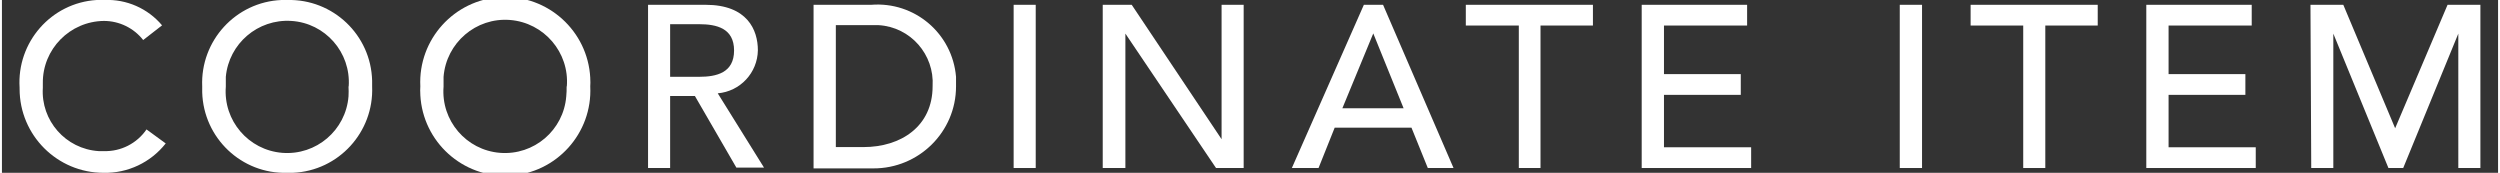
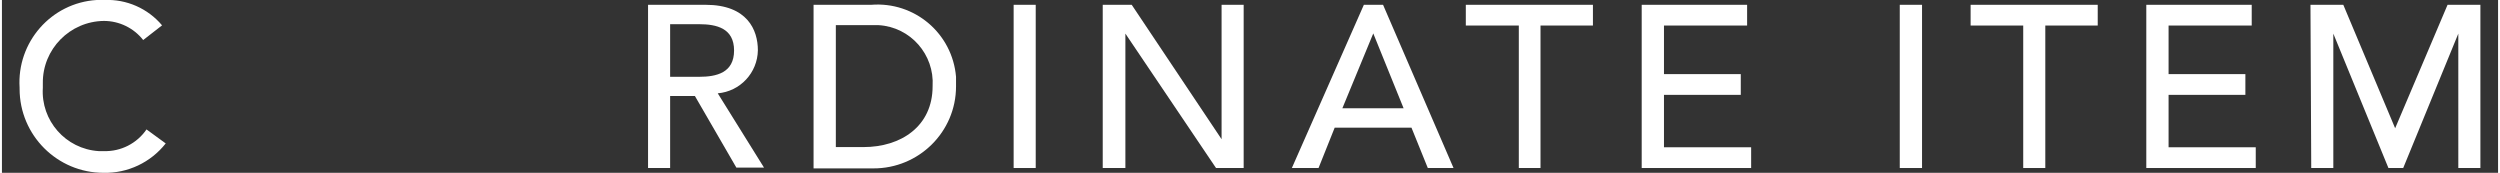
<svg xmlns="http://www.w3.org/2000/svg" id="_レイヤー_1" width="45.86mm" height="3.17mm" viewBox="0 0 130 9">
  <rect x="0" y="0" width="130" height="9" fill="#333333" stroke="none" />
  <defs>
    <style>.cls-1{fill:#fff;}</style>
  </defs>
  <g id="contents">
    <path class="cls-1" d="M7.36,2.09c-.49-.63-1.25-1-2.05-1-1.77.02-3.2,1.47-3.18,3.24h0v.24c-.11,1.71,1.19,3.19,2.91,3.3h.26c.89.03,1.73-.4,2.23-1.13l1,.73c-.78.99-1.98,1.56-3.24,1.53-2.41,0-4.37-1.96-4.37-4.37h0v-.06C.77,2.2,2.56.15,4.93,0h.41c1.15-.05,2.26.44,3,1.32l-.99.77h0Z" />
-     <path class="cls-1" d="M10.43,4.5C10.33,2.12,12.18.1,14.56,0h.3c2.38-.06,4.36,1.82,4.42,4.2h0v.3c.1,2.38-1.75,4.4-4.13,4.5h-.29c-2.38.07-4.36-1.81-4.43-4.19h0s0-.31,0-.31ZM18.06,4.5c.12-1.77-1.22-3.3-2.99-3.41-1.74-.11-3.25,1.18-3.41,2.91v.51c-.14,1.77,1.18,3.31,2.94,3.45,1.77.14,3.31-1.18,3.45-2.94.01-.17.01-.35,0-.52h0Z" />
-     <path class="cls-1" d="M21.79,4.5c-.12-2.44,1.76-4.52,4.2-4.65,2.44-.12,4.52,1.76,4.65,4.2v.03c.01.14.01.28,0,.42.12,2.44-1.76,4.52-4.2,4.65-2.44.12-4.52-1.76-4.65-4.2v-.03c-.01-.14-.01-.28,0-.42ZM29.42,4.5c.14-1.77-1.19-3.32-2.96-3.46s-3.32,1.19-3.46,2.96v.51c-.14,1.77,1.18,3.31,2.94,3.45,1.77.14,3.31-1.18,3.45-2.94.02-.17.02-.35.02-.52h0Z" />
    <path class="cls-1" d="M33.65.25h3c2.17,0,2.72,1.31,2.72,2.37-.02,1.17-.92,2.14-2.09,2.24l2.41,3.87h-1.44l-2.16-3.73h-1.29v3.75h-1.15V.25ZM34.8,4h1.51c.91,0,1.82-.21,1.82-1.37s-.91-1.37-1.82-1.37h-1.51v2.74Z" />
    <path class="cls-1" d="M42.27.25h3c2.26-.18,4.23,1.49,4.42,3.75,0,.17,0,.33,0,.5,0,2.37-1.94,4.28-4.31,4.27h-3.11V.25ZM43.42,7.66h1.45c1.94,0,3.6-1.07,3.6-3.17.1-1.65-1.15-3.08-2.81-3.18h0c-.17,0-.34,0-.51,0h-1.72v6.35h0Z" />
    <path class="cls-1" d="M52.69.25h1.15v8.5h-1.15V.25Z" />
-     <path class="cls-1" d="M57.33.25h1.51l4.68,7h0V.25h1.15v8.5h-1.44l-4.72-7h0v7h-1.18s0-8.5,0-8.5Z" />
+     <path class="cls-1" d="M57.33.25h1.51l4.68,7h0V.25h1.15v8.5h-1.44l-4.72-7v7h-1.18s0-8.5,0-8.5Z" />
    <path class="cls-1" d="M70.93.25h1l3.67,8.5h-1.34l-.85-2.1h-4l-.84,2.1h-1.39s3.75-8.5,3.75-8.5ZM73,5.64l-1.58-3.9h0l-1.61,3.9h3.19Z" />
    <path class="cls-1" d="M79,1.33h-2.76V.25h6.62v1.08h-2.73v7.42h-1.13V1.33Z" />
    <path class="cls-1" d="M85.41.25h5.48v1.08h-4.33v2.53h4v1.08h-4v2.73h4.54v1.08h-5.7V.25h0Z" />
    <path class="cls-1" d="M98.84.25h1.16v8.5h-1.16V.25Z" />
    <path class="cls-1" d="M105.26,1.33h-2.73V.25h6.62v1.08h-2.73v7.42h-1.15V1.33h0Z" />
    <path class="cls-1" d="M111.69.25h5.48v1.08h-4.33v2.53h4v1.08h-4v2.73h4.54v1.08h-5.7V.25h0Z" />
    <path class="cls-1" d="M120.23.25h1.71l2.7,6.43h0l2.73-6.43h1.71v8.5h-1.15V1.75h0l-2.87,7h-.77l-2.87-7h0v7h-1.15s-.04-8.5-.04-8.5Z" />
  </g>
</svg>